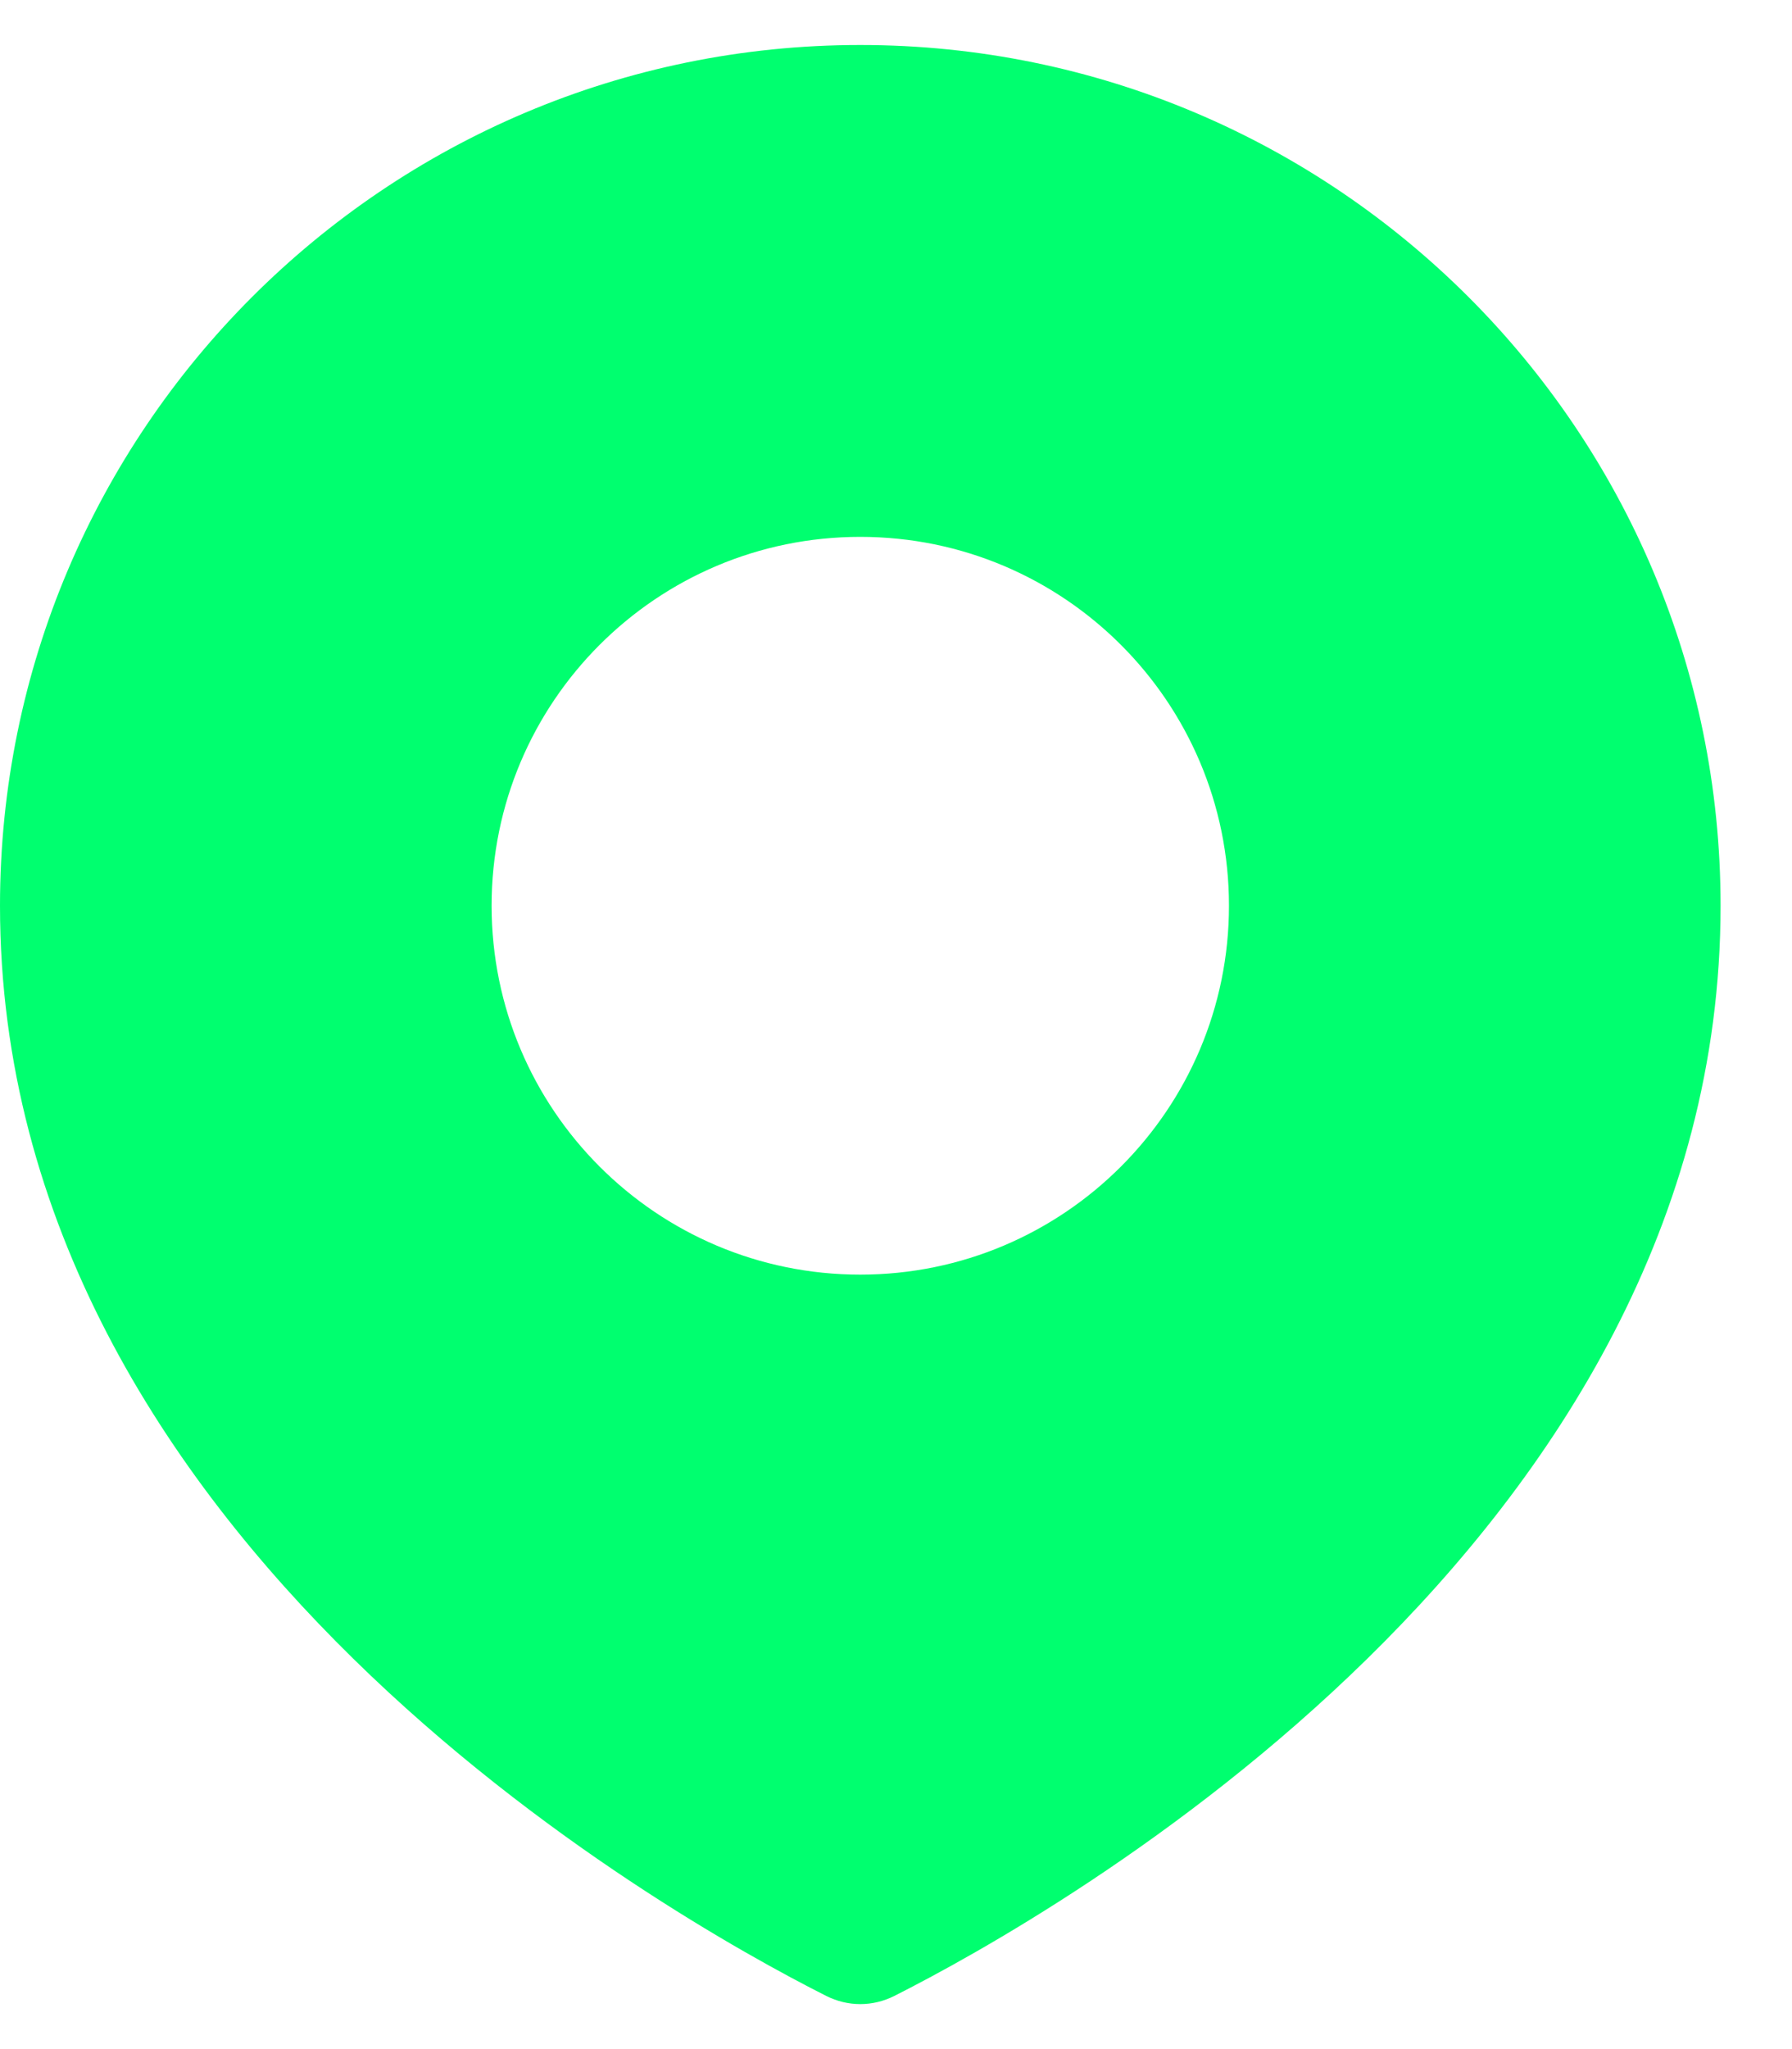
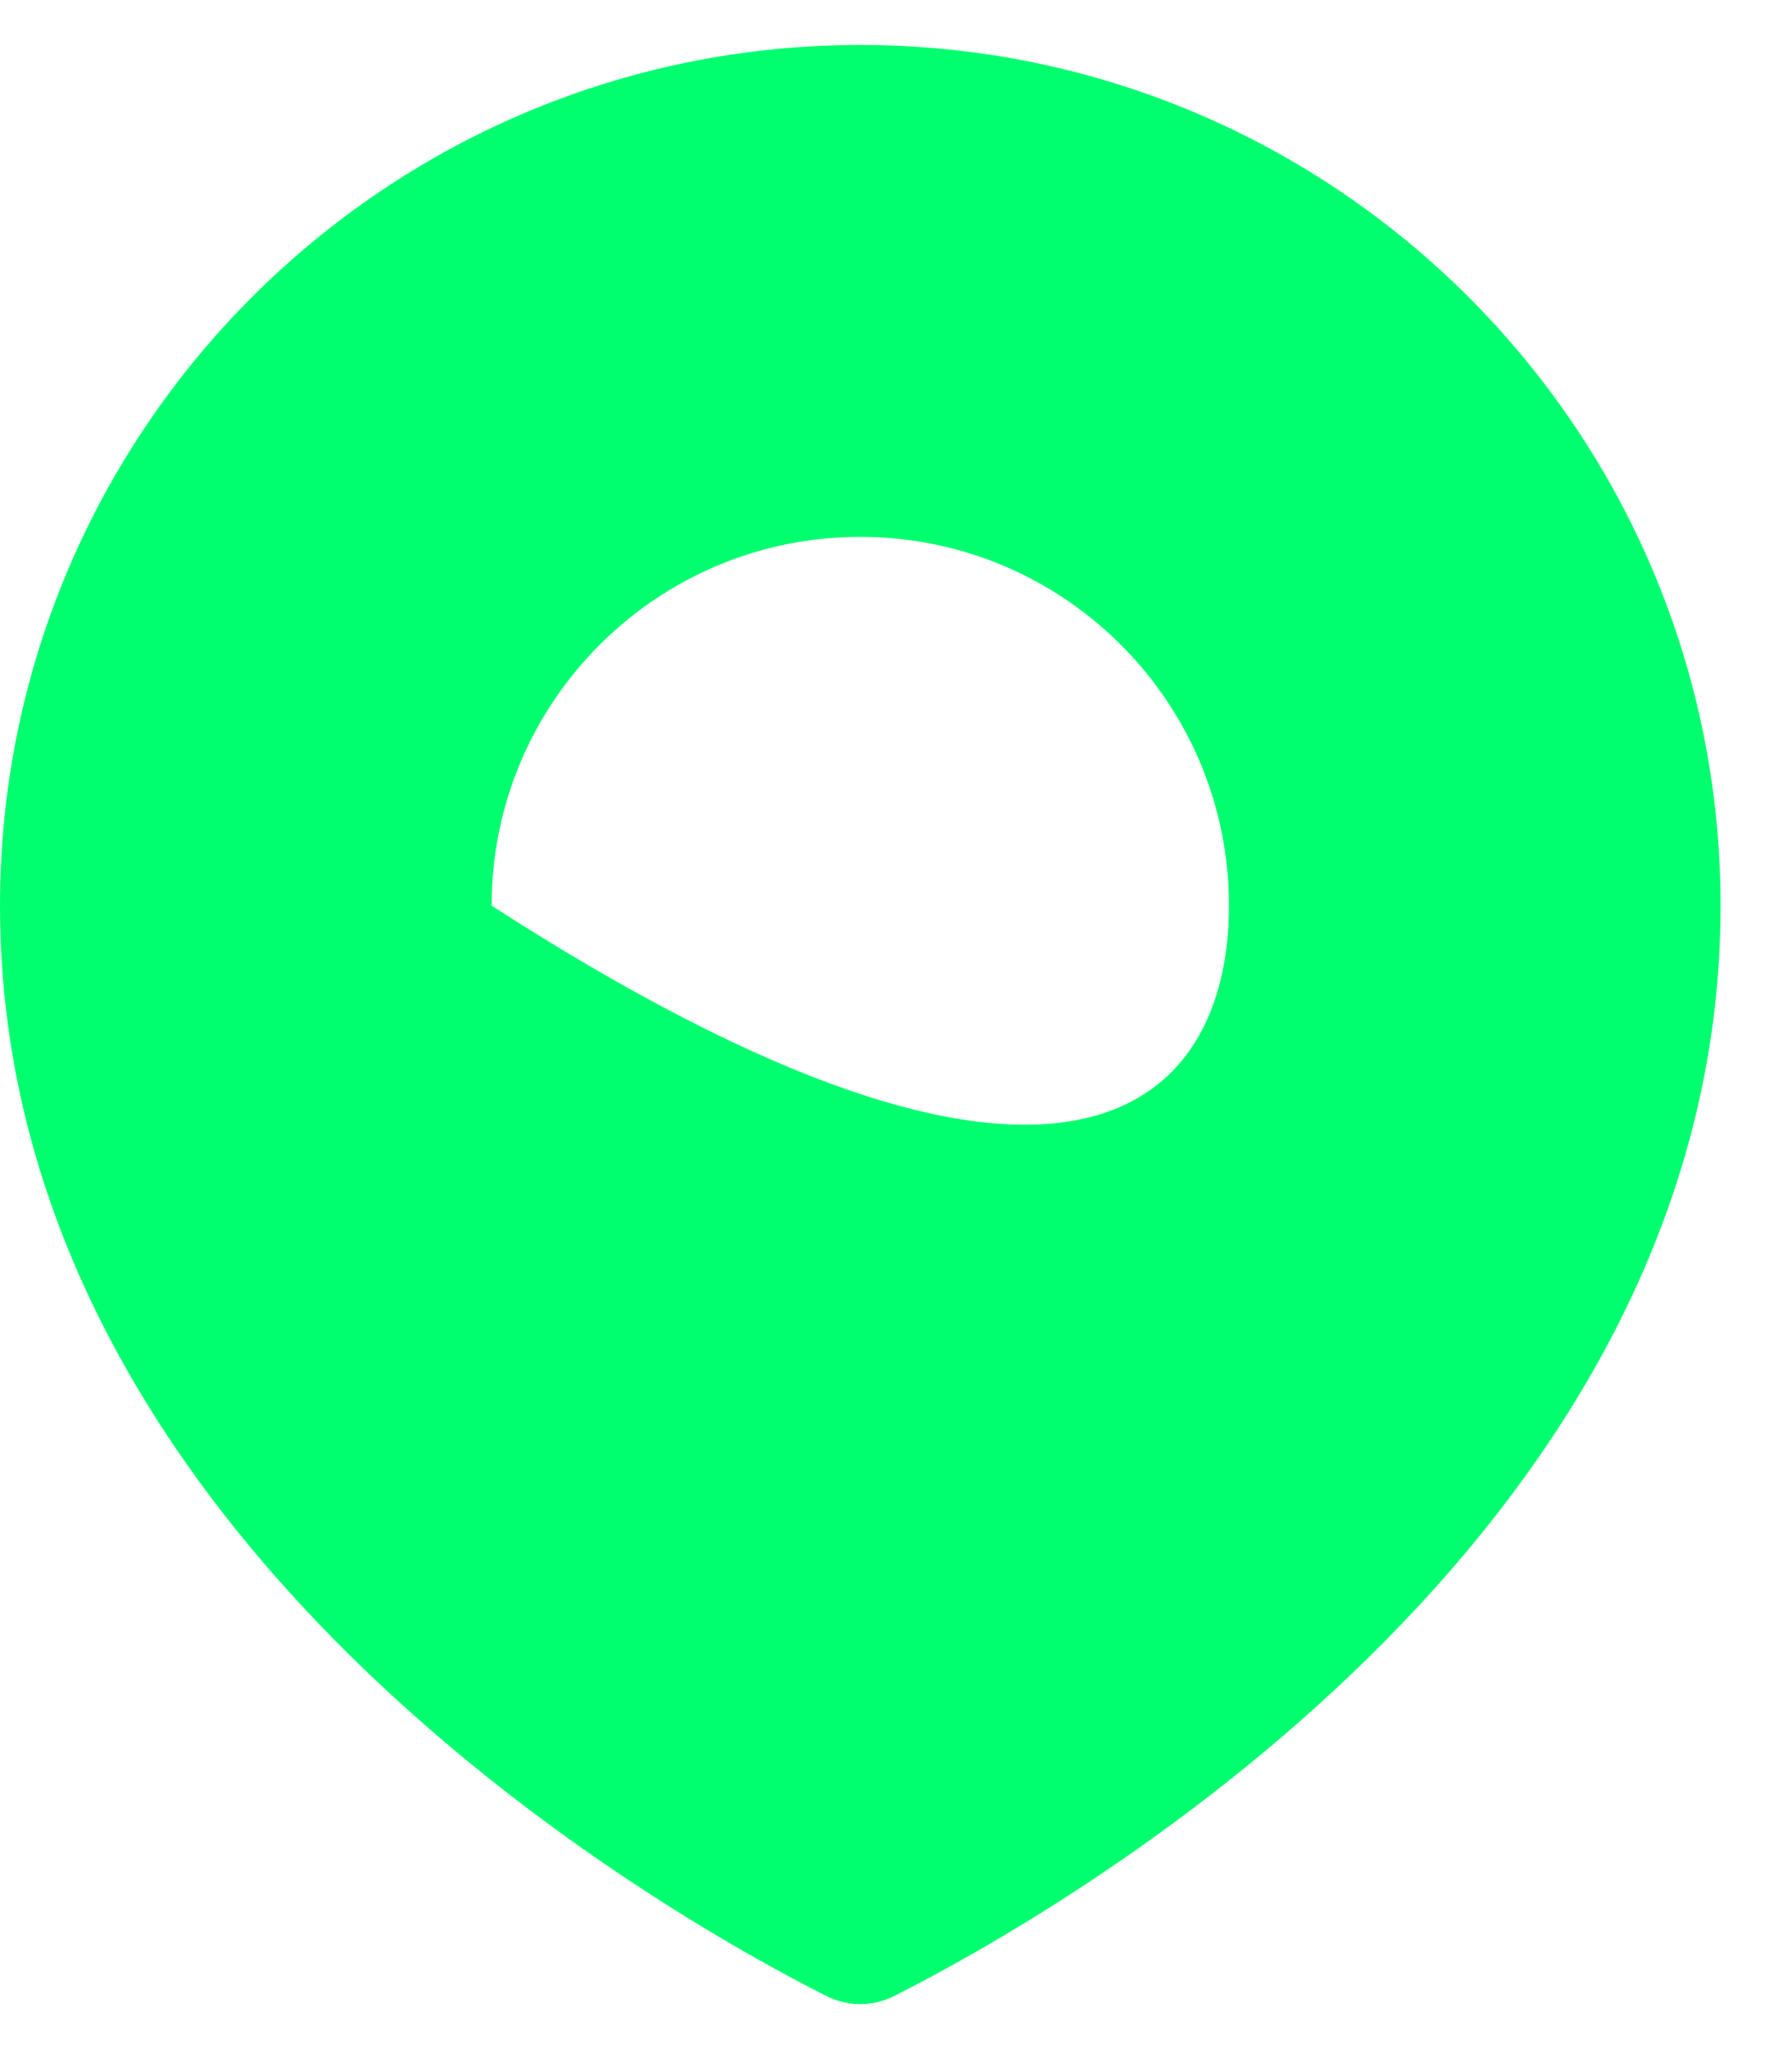
<svg xmlns="http://www.w3.org/2000/svg" width="21" height="24" viewBox="0 0 21 24" fill="none">
-   <path d="M10.081 0.527C15.649 0.527 20.163 5.04 20.163 10.608C20.163 18.044 12.354 22.431 10.481 23.377C10.227 23.505 9.936 23.505 9.682 23.377C7.81 22.432 0 18.044 0 10.608C9.88337e-05 5.041 4.513 0.527 10.081 0.527ZM10.081 6.288C7.695 6.288 5.761 8.222 5.761 10.608C5.761 12.994 7.695 14.929 10.081 14.929C12.467 14.929 14.402 12.994 14.402 10.608C14.402 8.222 12.467 6.288 10.081 6.288Z" fill="#00FF6F" />
+   <path d="M10.081 0.527C15.649 0.527 20.163 5.04 20.163 10.608C20.163 18.044 12.354 22.431 10.481 23.377C10.227 23.505 9.936 23.505 9.682 23.377C7.81 22.432 0 18.044 0 10.608C9.88337e-05 5.041 4.513 0.527 10.081 0.527ZM10.081 6.288C7.695 6.288 5.761 8.222 5.761 10.608C12.467 14.929 14.402 12.994 14.402 10.608C14.402 8.222 12.467 6.288 10.081 6.288Z" fill="#00FF6F" />
</svg>